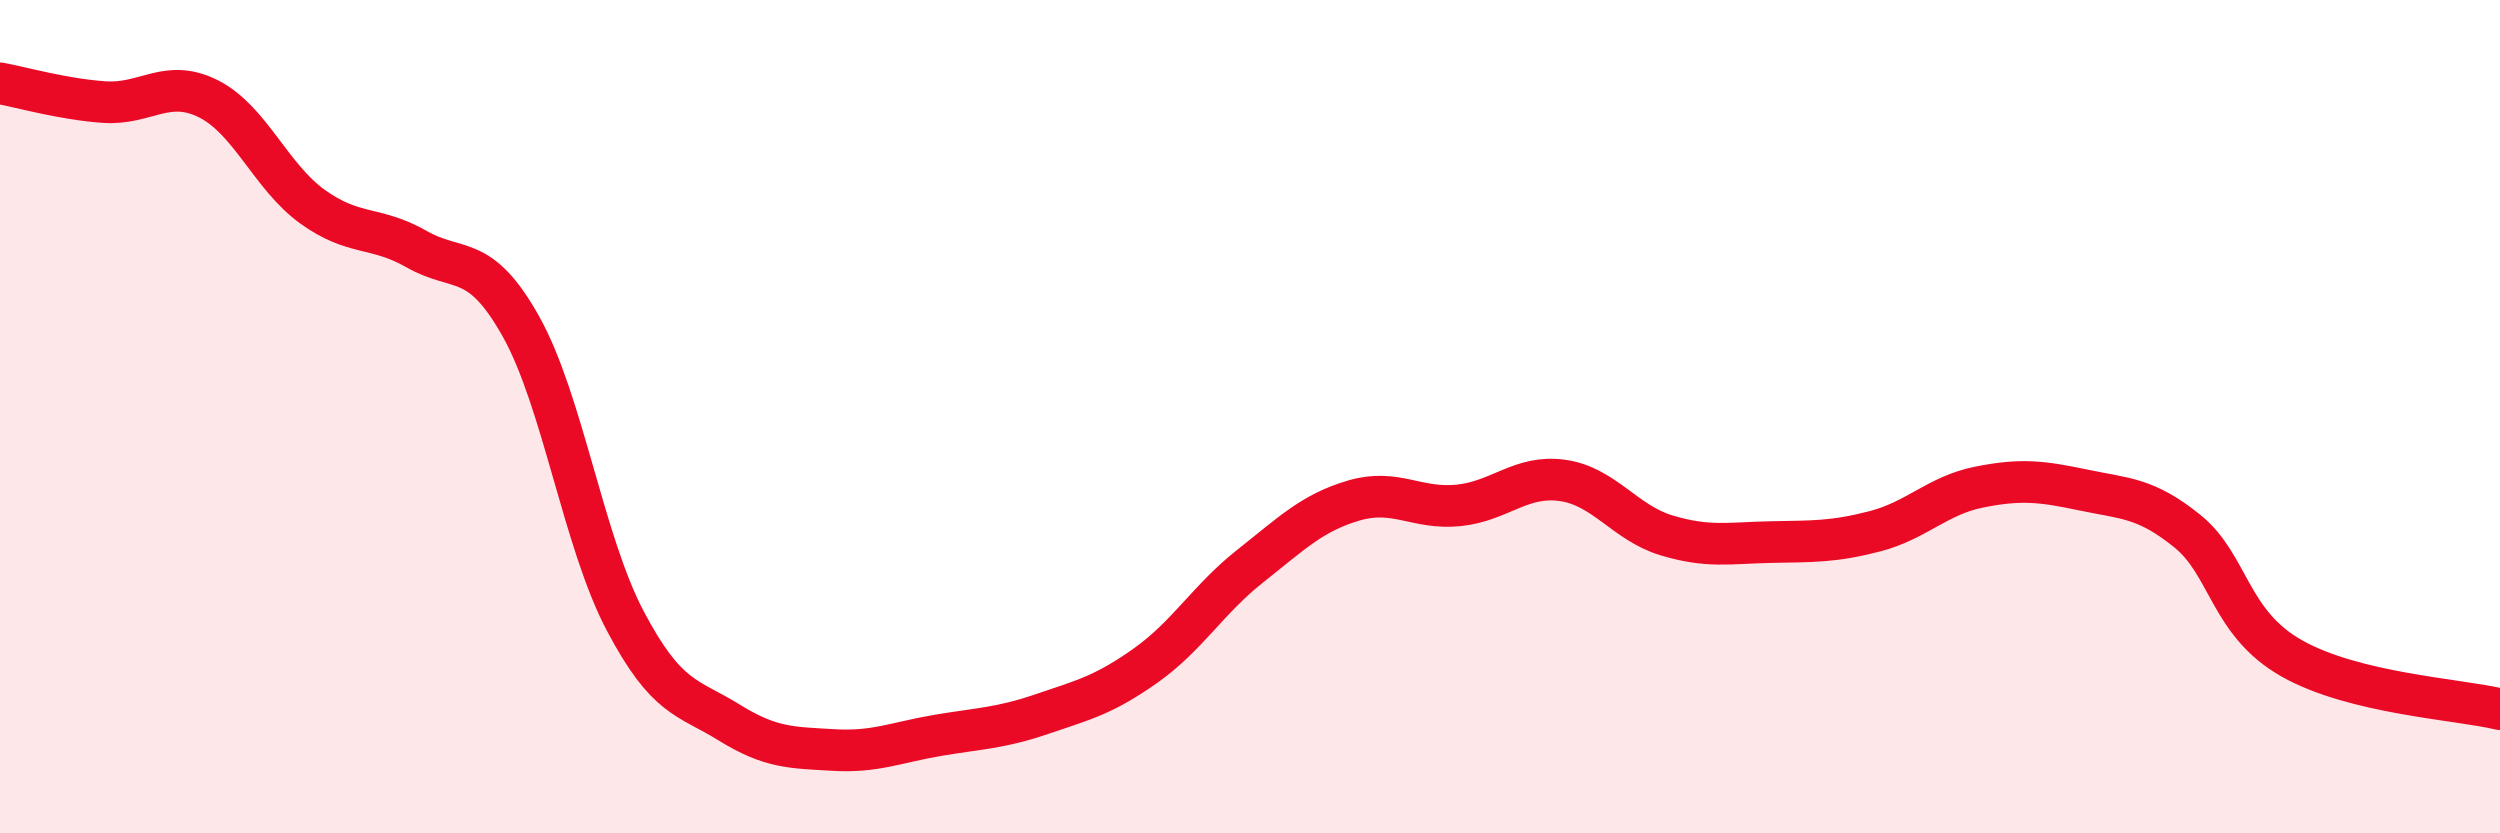
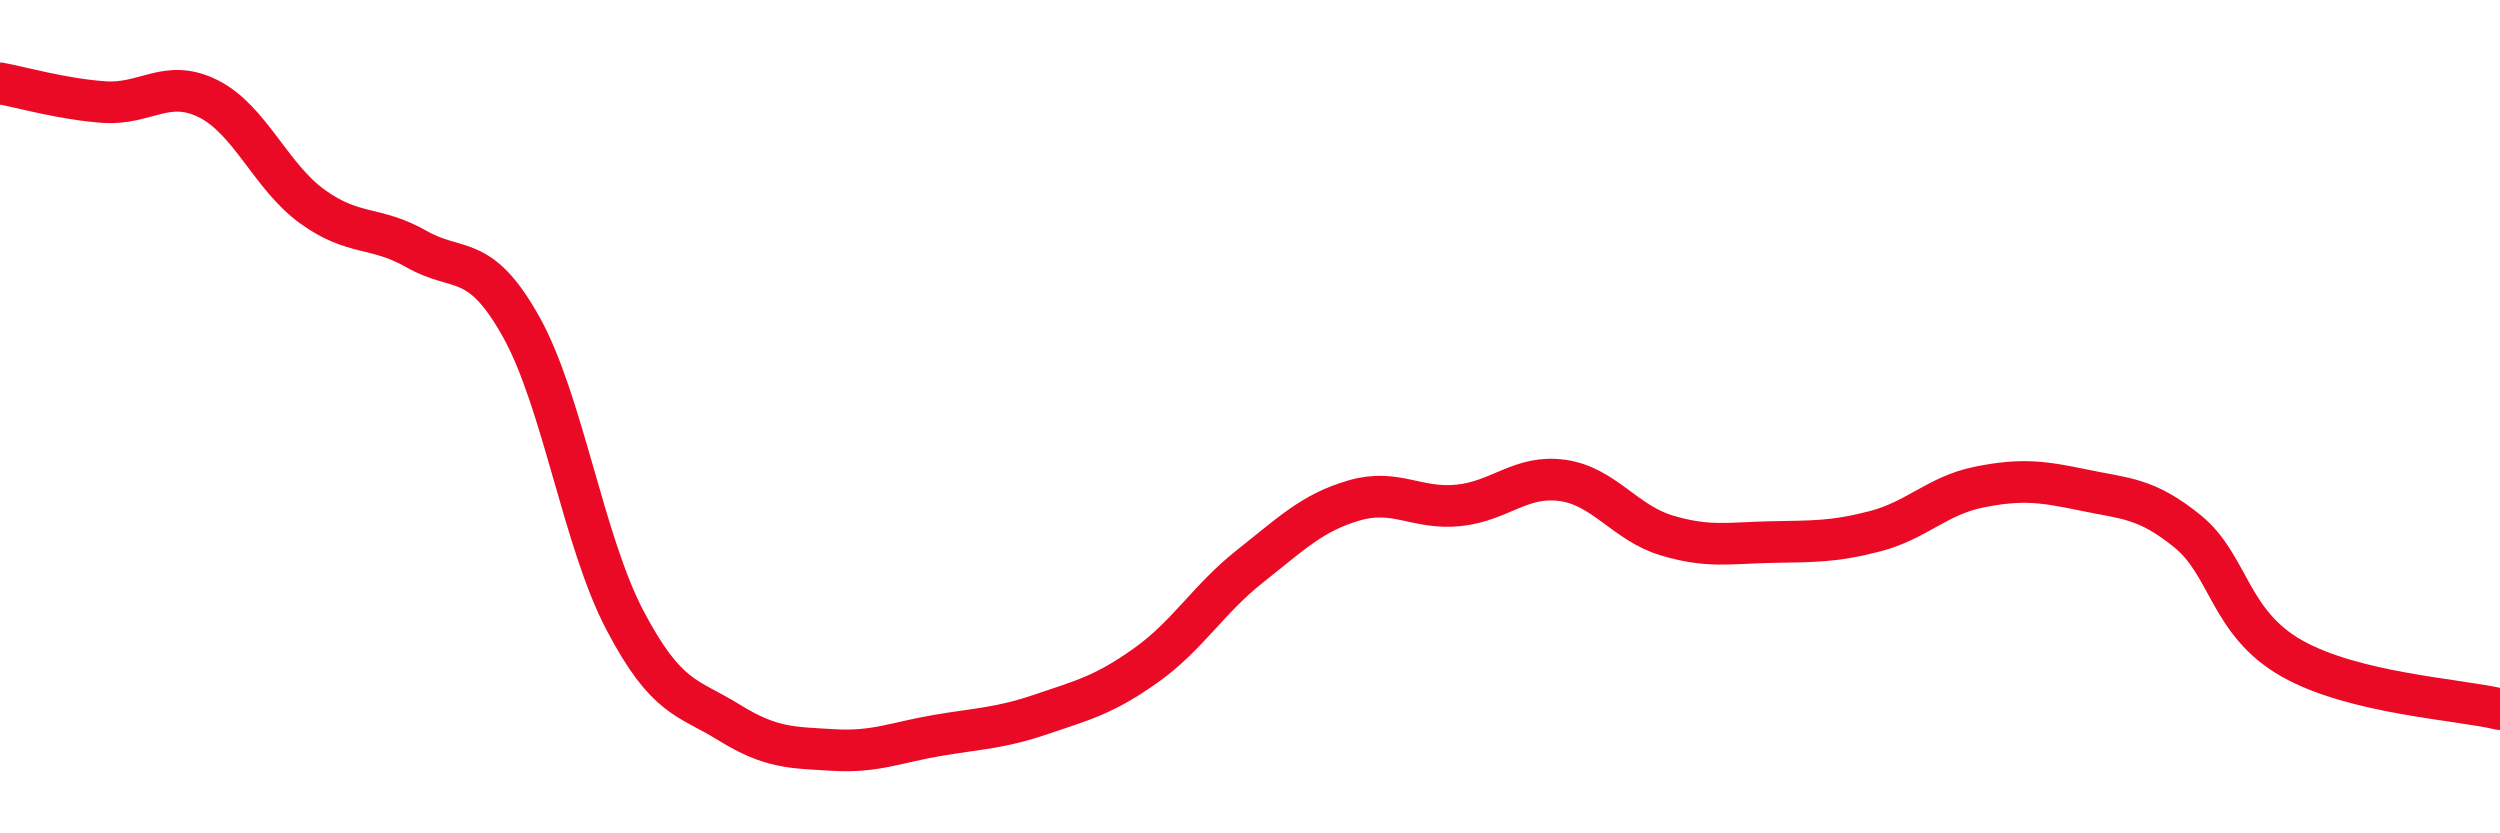
<svg xmlns="http://www.w3.org/2000/svg" width="60" height="20" viewBox="0 0 60 20">
-   <path d="M 0,2 C 0.5,2.09 1.5,2.38 2.5,2.45 C 3.5,2.52 4,1.87 5,2.37 C 6,2.87 6.5,4.24 7.5,4.96 C 8.5,5.68 9,5.41 10,5.98 C 11,6.55 11.5,6.05 12.5,7.83 C 13.5,9.61 14,12.99 15,14.89 C 16,16.79 16.5,16.72 17.5,17.34 C 18.5,17.96 19,17.94 20,18 C 21,18.06 21.5,17.82 22.5,17.65 C 23.5,17.48 24,17.48 25,17.14 C 26,16.8 26.5,16.68 27.5,15.97 C 28.5,15.26 29,14.38 30,13.59 C 31,12.8 31.5,12.3 32.5,12.01 C 33.5,11.72 34,12.23 35,12.13 C 36,12.03 36.5,11.39 37.5,11.53 C 38.5,11.67 39,12.55 40,12.85 C 41,13.15 41.5,13.03 42.5,13.01 C 43.5,12.99 44,13.01 45,12.75 C 46,12.49 46.5,11.89 47.5,11.69 C 48.5,11.49 49,11.55 50,11.76 C 51,11.97 51.5,11.94 52.5,12.75 C 53.5,13.56 53.5,14.95 55,15.8 C 56.5,16.65 59,16.78 60,17.02L60 20L0 20Z" fill="#EB0A25" opacity="0.1" stroke-linecap="round" stroke-linejoin="round" />
  <path d="M 0,2 C 0.5,2.09 1.5,2.38 2.5,2.45 C 3.5,2.52 4,1.87 5,2.37 C 6,2.87 6.5,4.24 7.5,4.96 C 8.5,5.68 9,5.41 10,5.98 C 11,6.55 11.5,6.05 12.5,7.83 C 13.5,9.61 14,12.99 15,14.89 C 16,16.79 16.5,16.72 17.5,17.34 C 18.5,17.96 19,17.94 20,18 C 21,18.06 21.5,17.82 22.5,17.65 C 23.5,17.48 24,17.48 25,17.14 C 26,16.8 26.5,16.68 27.5,15.97 C 28.5,15.26 29,14.38 30,13.59 C 31,12.8 31.5,12.3 32.5,12.01 C 33.5,11.72 34,12.23 35,12.13 C 36,12.03 36.5,11.39 37.5,11.53 C 38.5,11.67 39,12.55 40,12.85 C 41,13.15 41.5,13.03 42.5,13.01 C 43.5,12.99 44,13.01 45,12.75 C 46,12.49 46.5,11.89 47.5,11.69 C 48.5,11.49 49,11.55 50,11.76 C 51,11.97 51.5,11.94 52.5,12.75 C 53.5,13.56 53.5,14.95 55,15.8 C 56.5,16.65 59,16.78 60,17.02" stroke="#EB0A25" stroke-width="1" fill="none" stroke-linecap="round" stroke-linejoin="round" />
</svg>